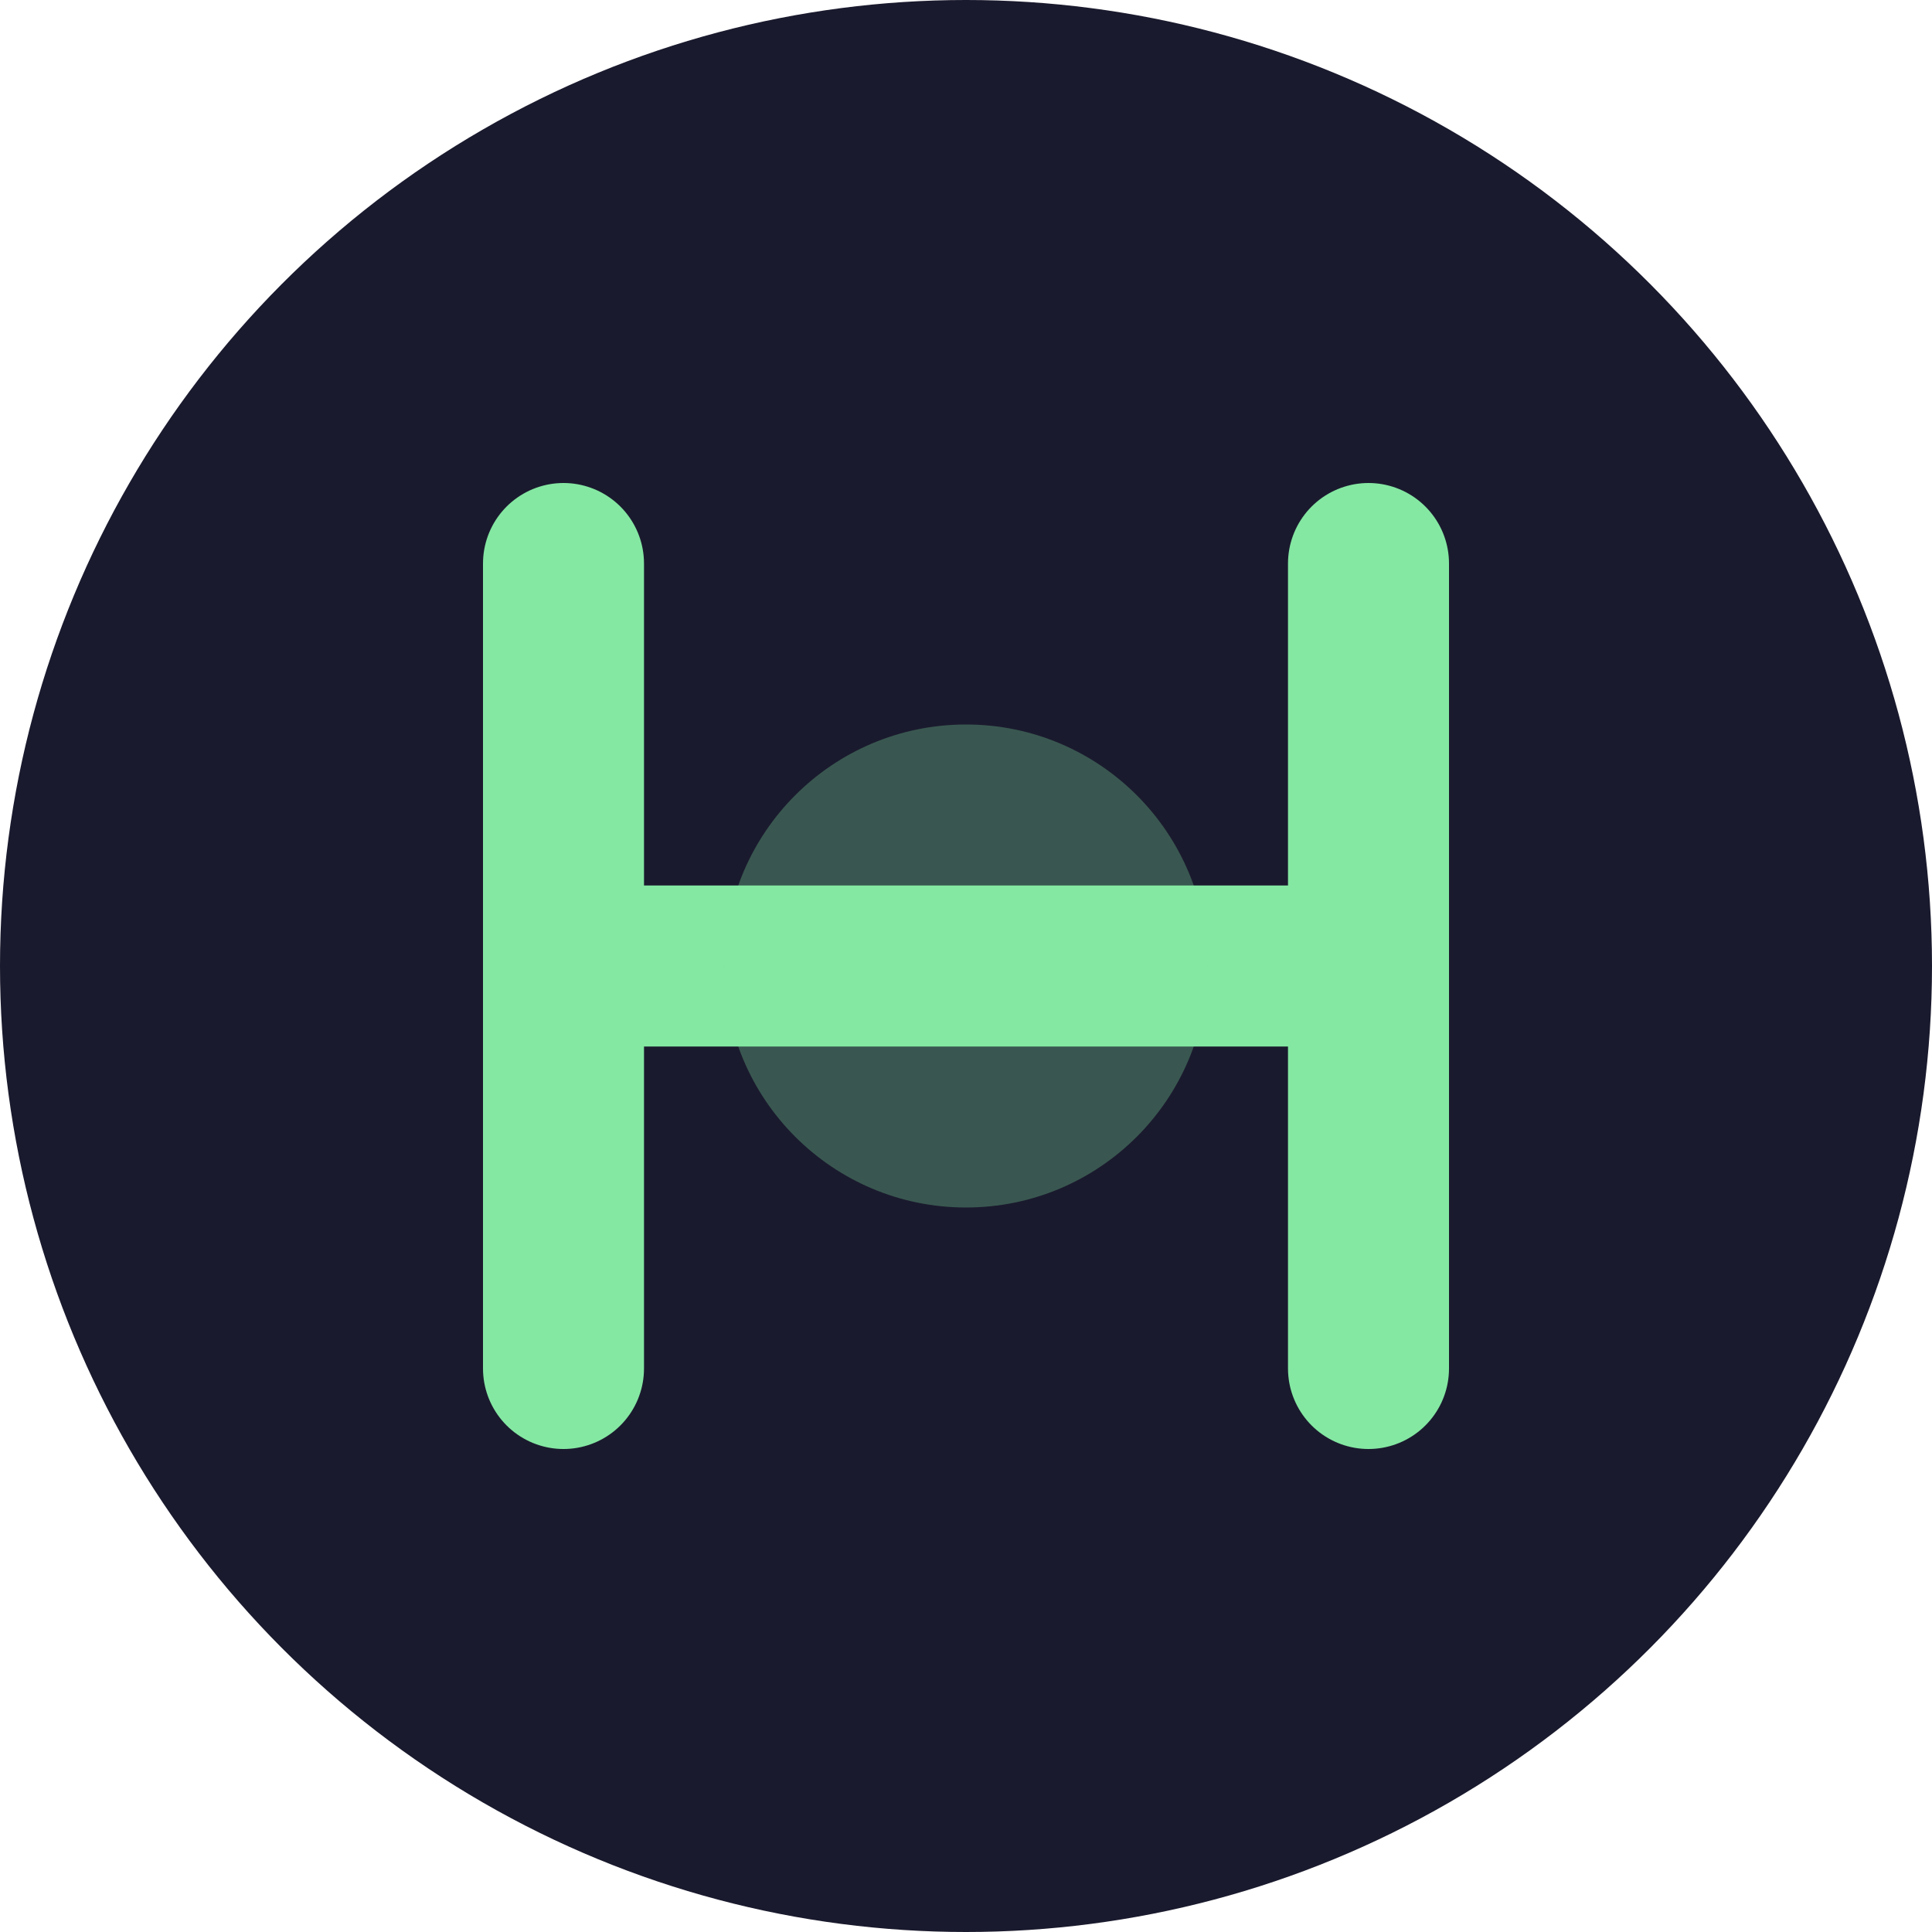
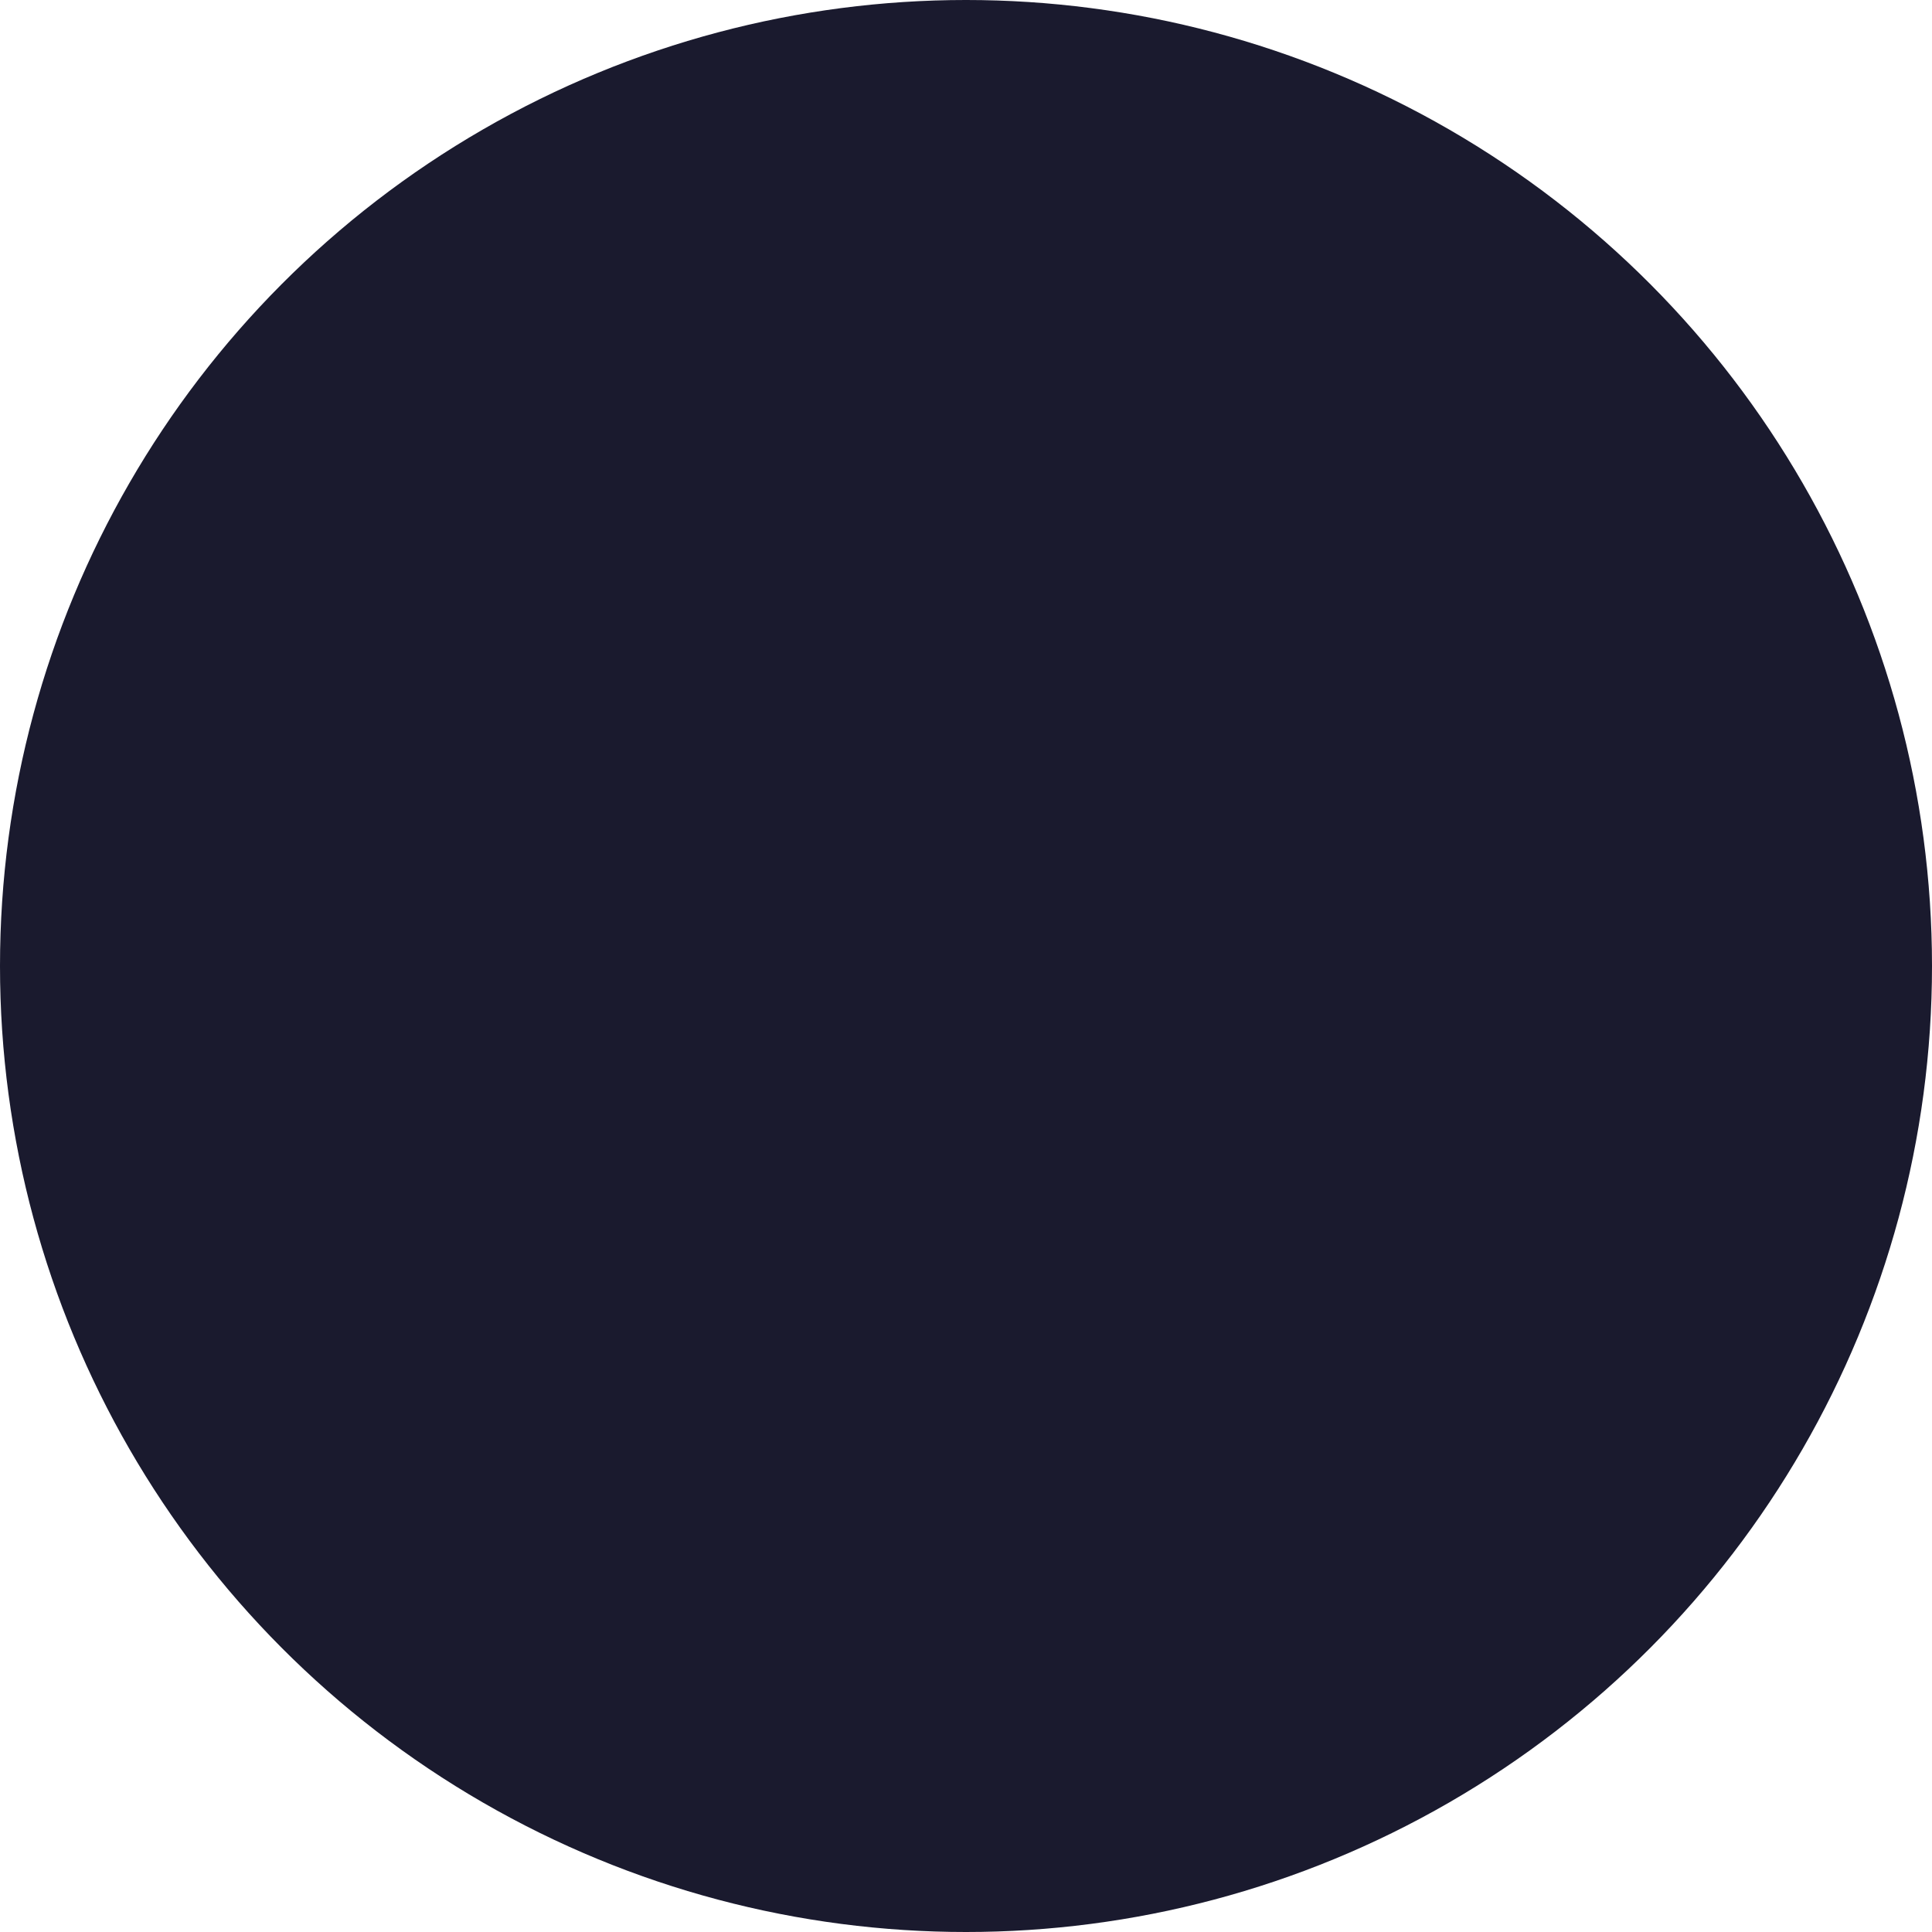
<svg xmlns="http://www.w3.org/2000/svg" viewBox="0 0 48 48" fill="none">
  <circle cx="24" cy="24" r="24" fill="#1A1A2E" />
-   <path d="M14 14v20M34 14v20" stroke="#84E8A2" stroke-width="4" stroke-linecap="round" />
-   <path d="M14 24h20" stroke="#84E8A2" stroke-width="4" stroke-linecap="round" />
-   <circle cx="24" cy="24" r="6" fill="#84E8A2" opacity="0.3" />
</svg>